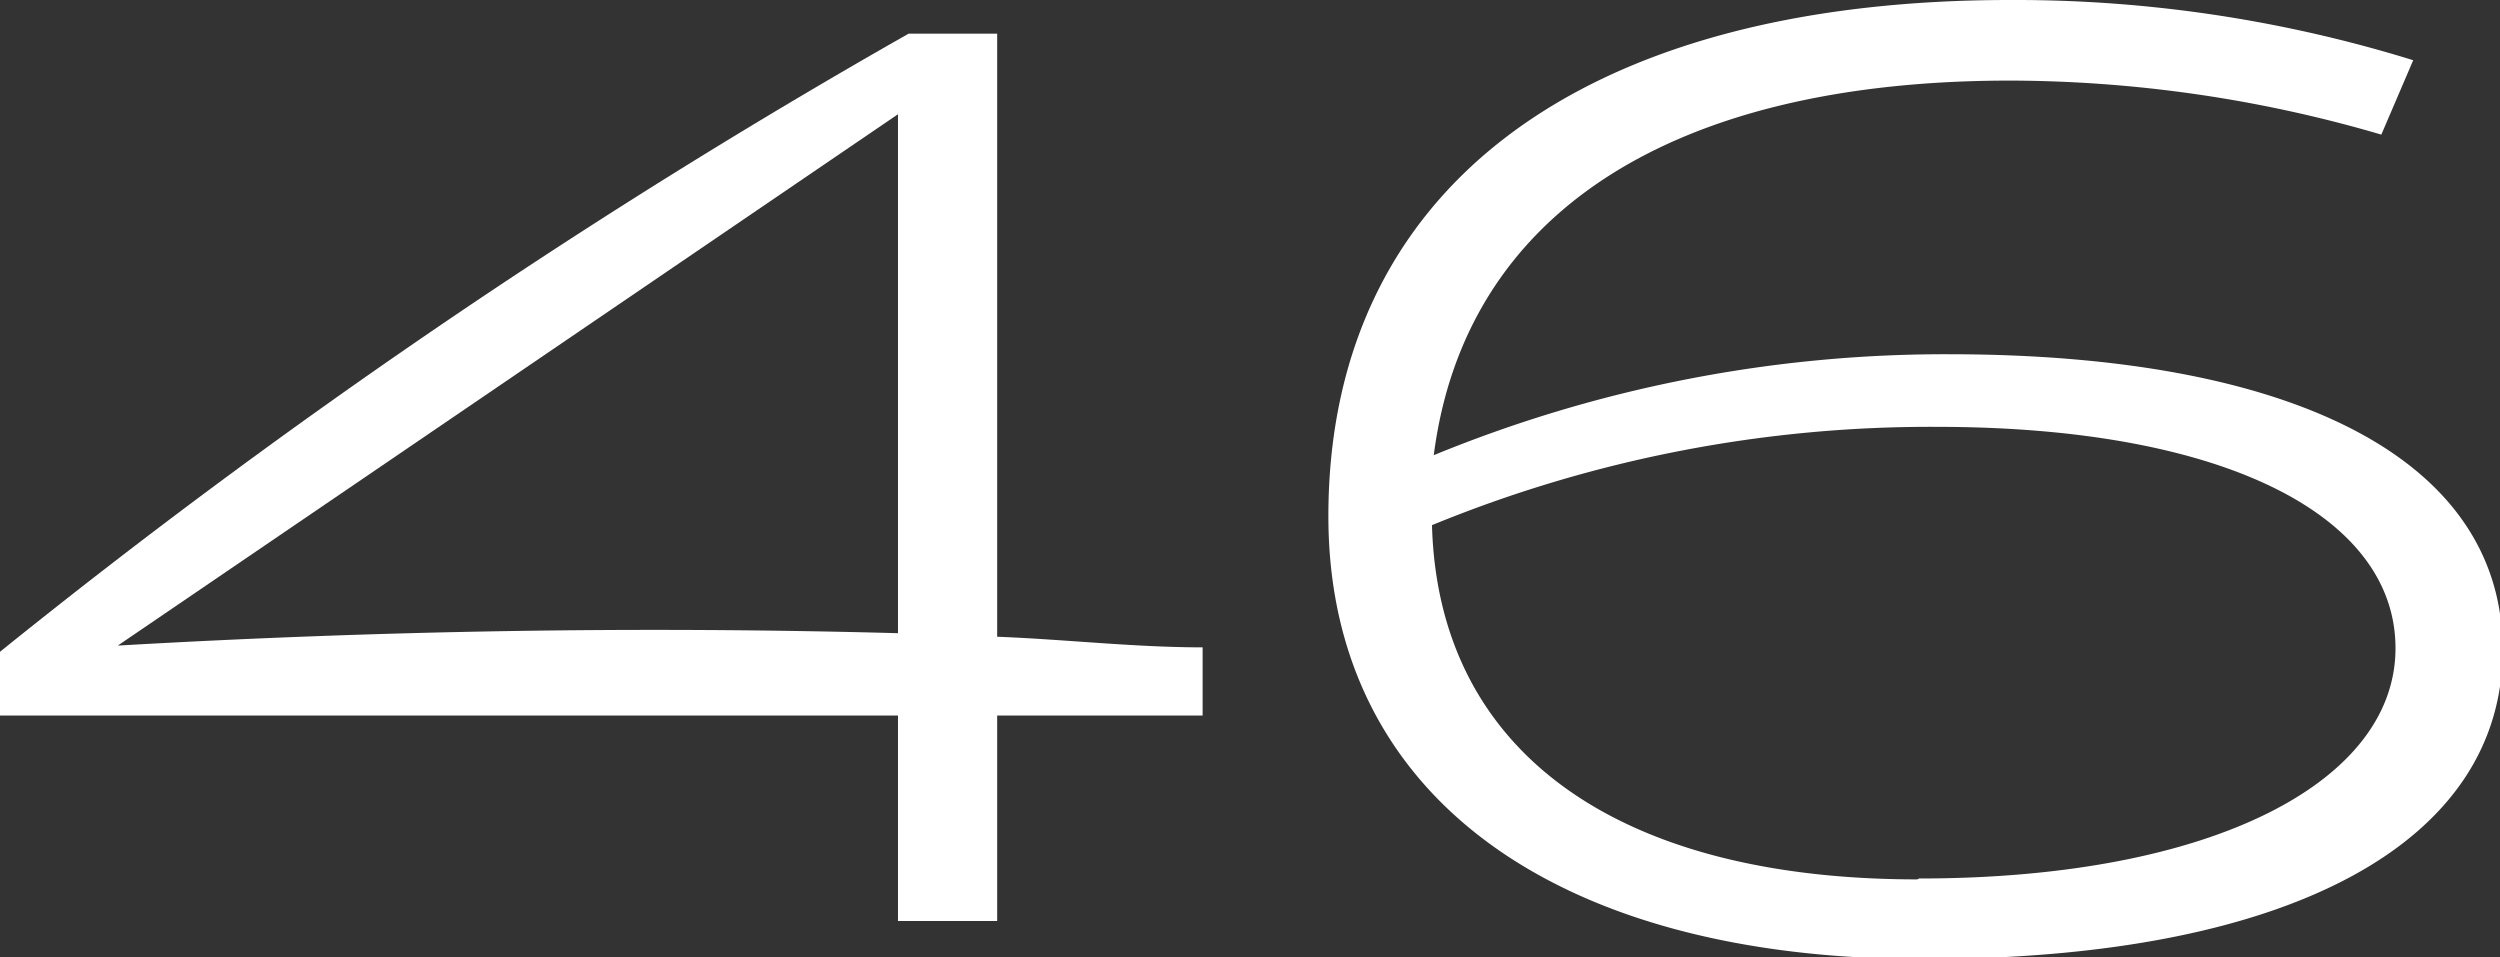
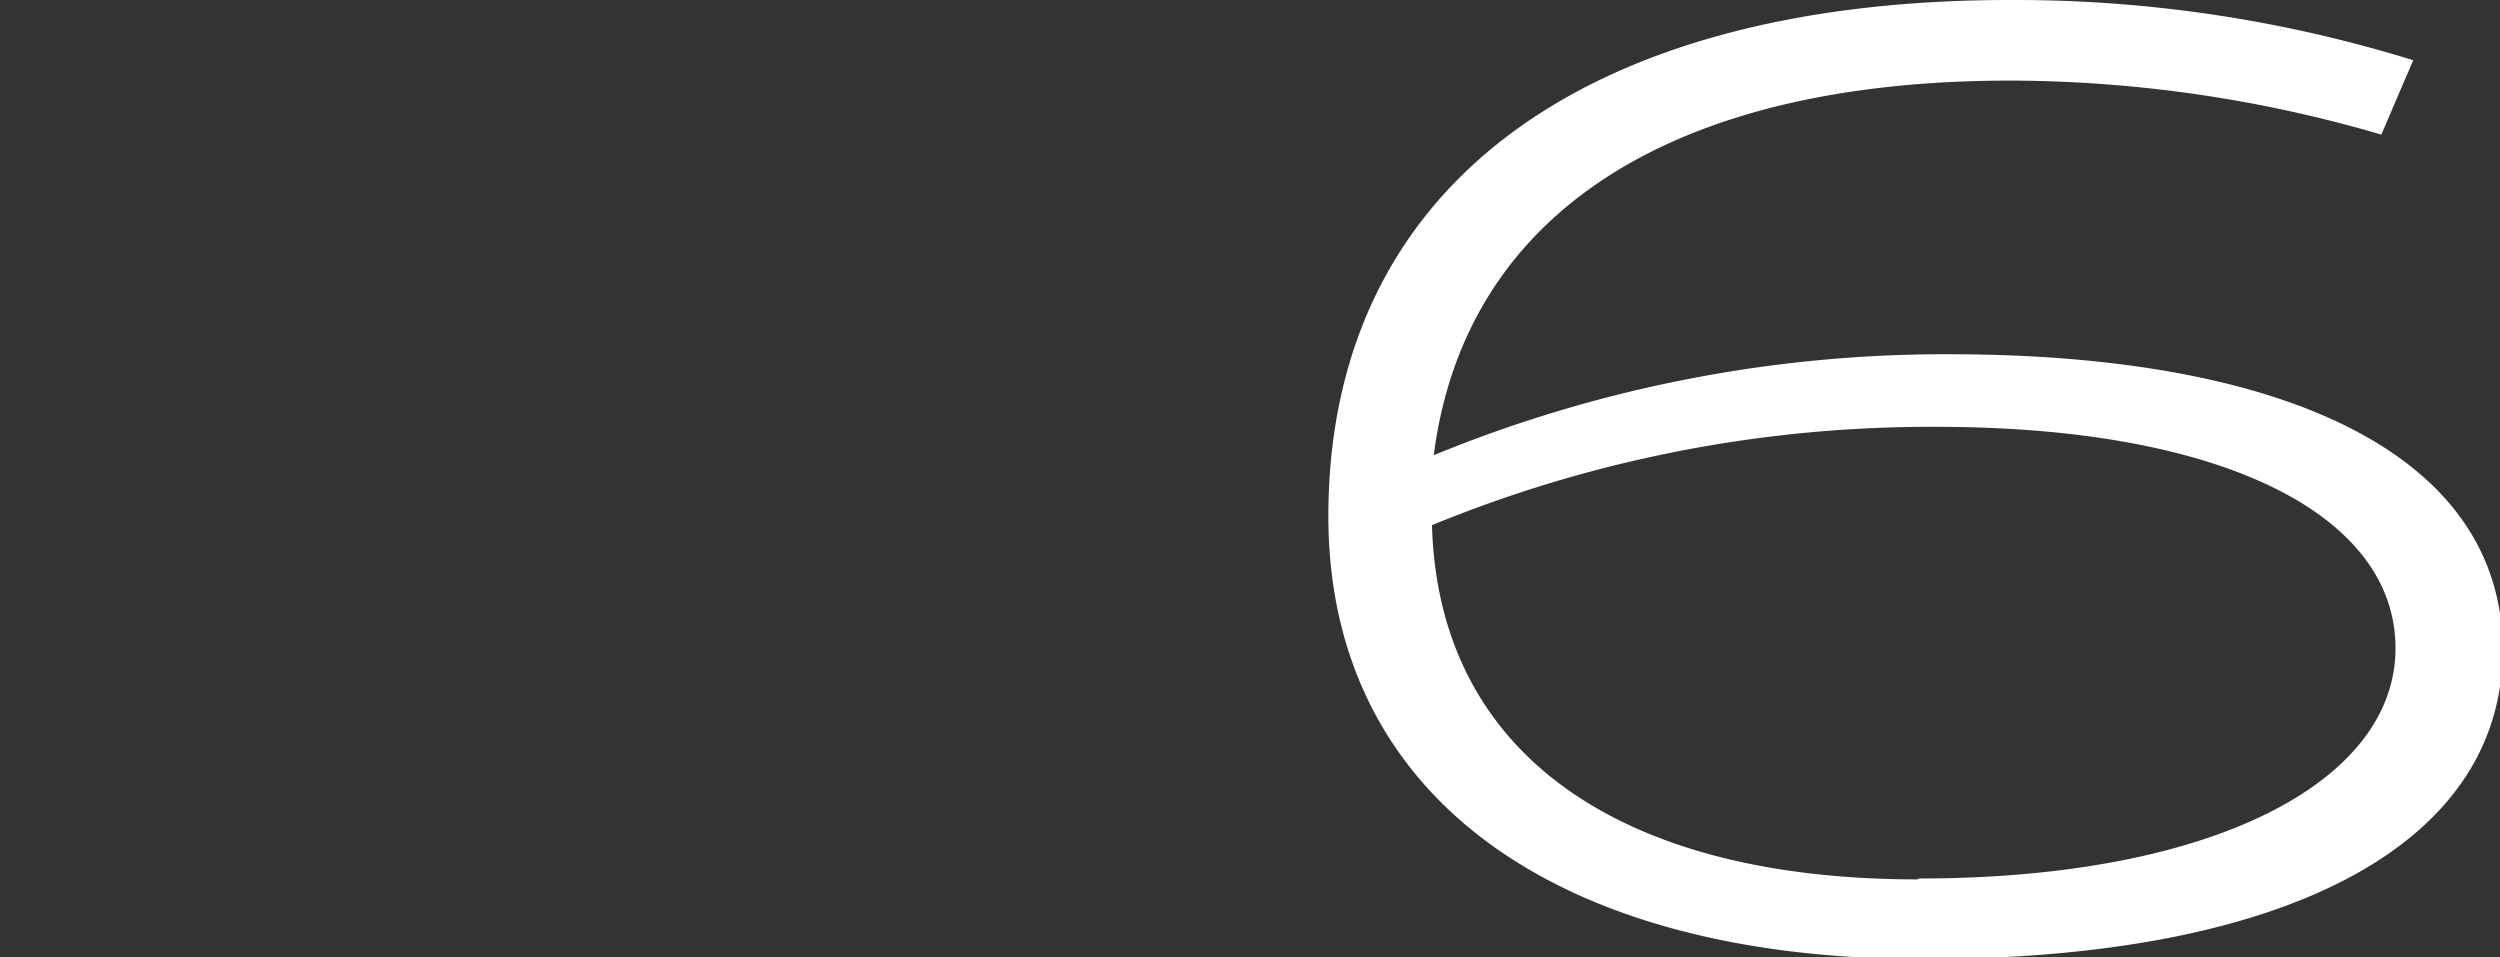
<svg xmlns="http://www.w3.org/2000/svg" viewBox="0 0 28.23 10.81">
  <rect x="0" y="0" width="28.23" height="10.81" fill="#333333" stroke="none" />
  <defs>
    <style>.cls-1{fill:#fff;}</style>
  </defs>
  <title>Asset 251</title>
  <g id="Layer_2" data-name="Layer 2">
    <g id="Layer_2-2" data-name="Layer 2">
-       <path class="cls-1" d="M11.26.38h-1A76.66,76.66,0,0,0,0,7.36v.72H10.14V10.4h1.12V8.08h2.32V7.31c-.77,0-1.55-.09-2.32-.12ZM1.33,7.29l8.81-6V7.15C7.2,7.07,4.27,7.12,1.33,7.29Z" />
      <path class="cls-1" d="M22,4a15.2,15.2,0,0,0-5.81,1.14C16.54,2.42,18.86.91,22.7.91a15,15,0,0,1,4.19.61l.36-.84A15.19,15.19,0,0,0,22.7,0C17.83,0,15,2.15,15,5.83c0,3.13,2.53,5,6.72,5s6.54-1.34,6.54-3.49S25.91,4,22,4Zm-.35,5.93c-3.39,0-5.41-1.44-5.48-4a14.81,14.81,0,0,1,5.7-1.11c3.24,0,5.18,1,5.18,2.5S25,9.92,21.67,9.92Z" />
    </g>
  </g>
</svg>